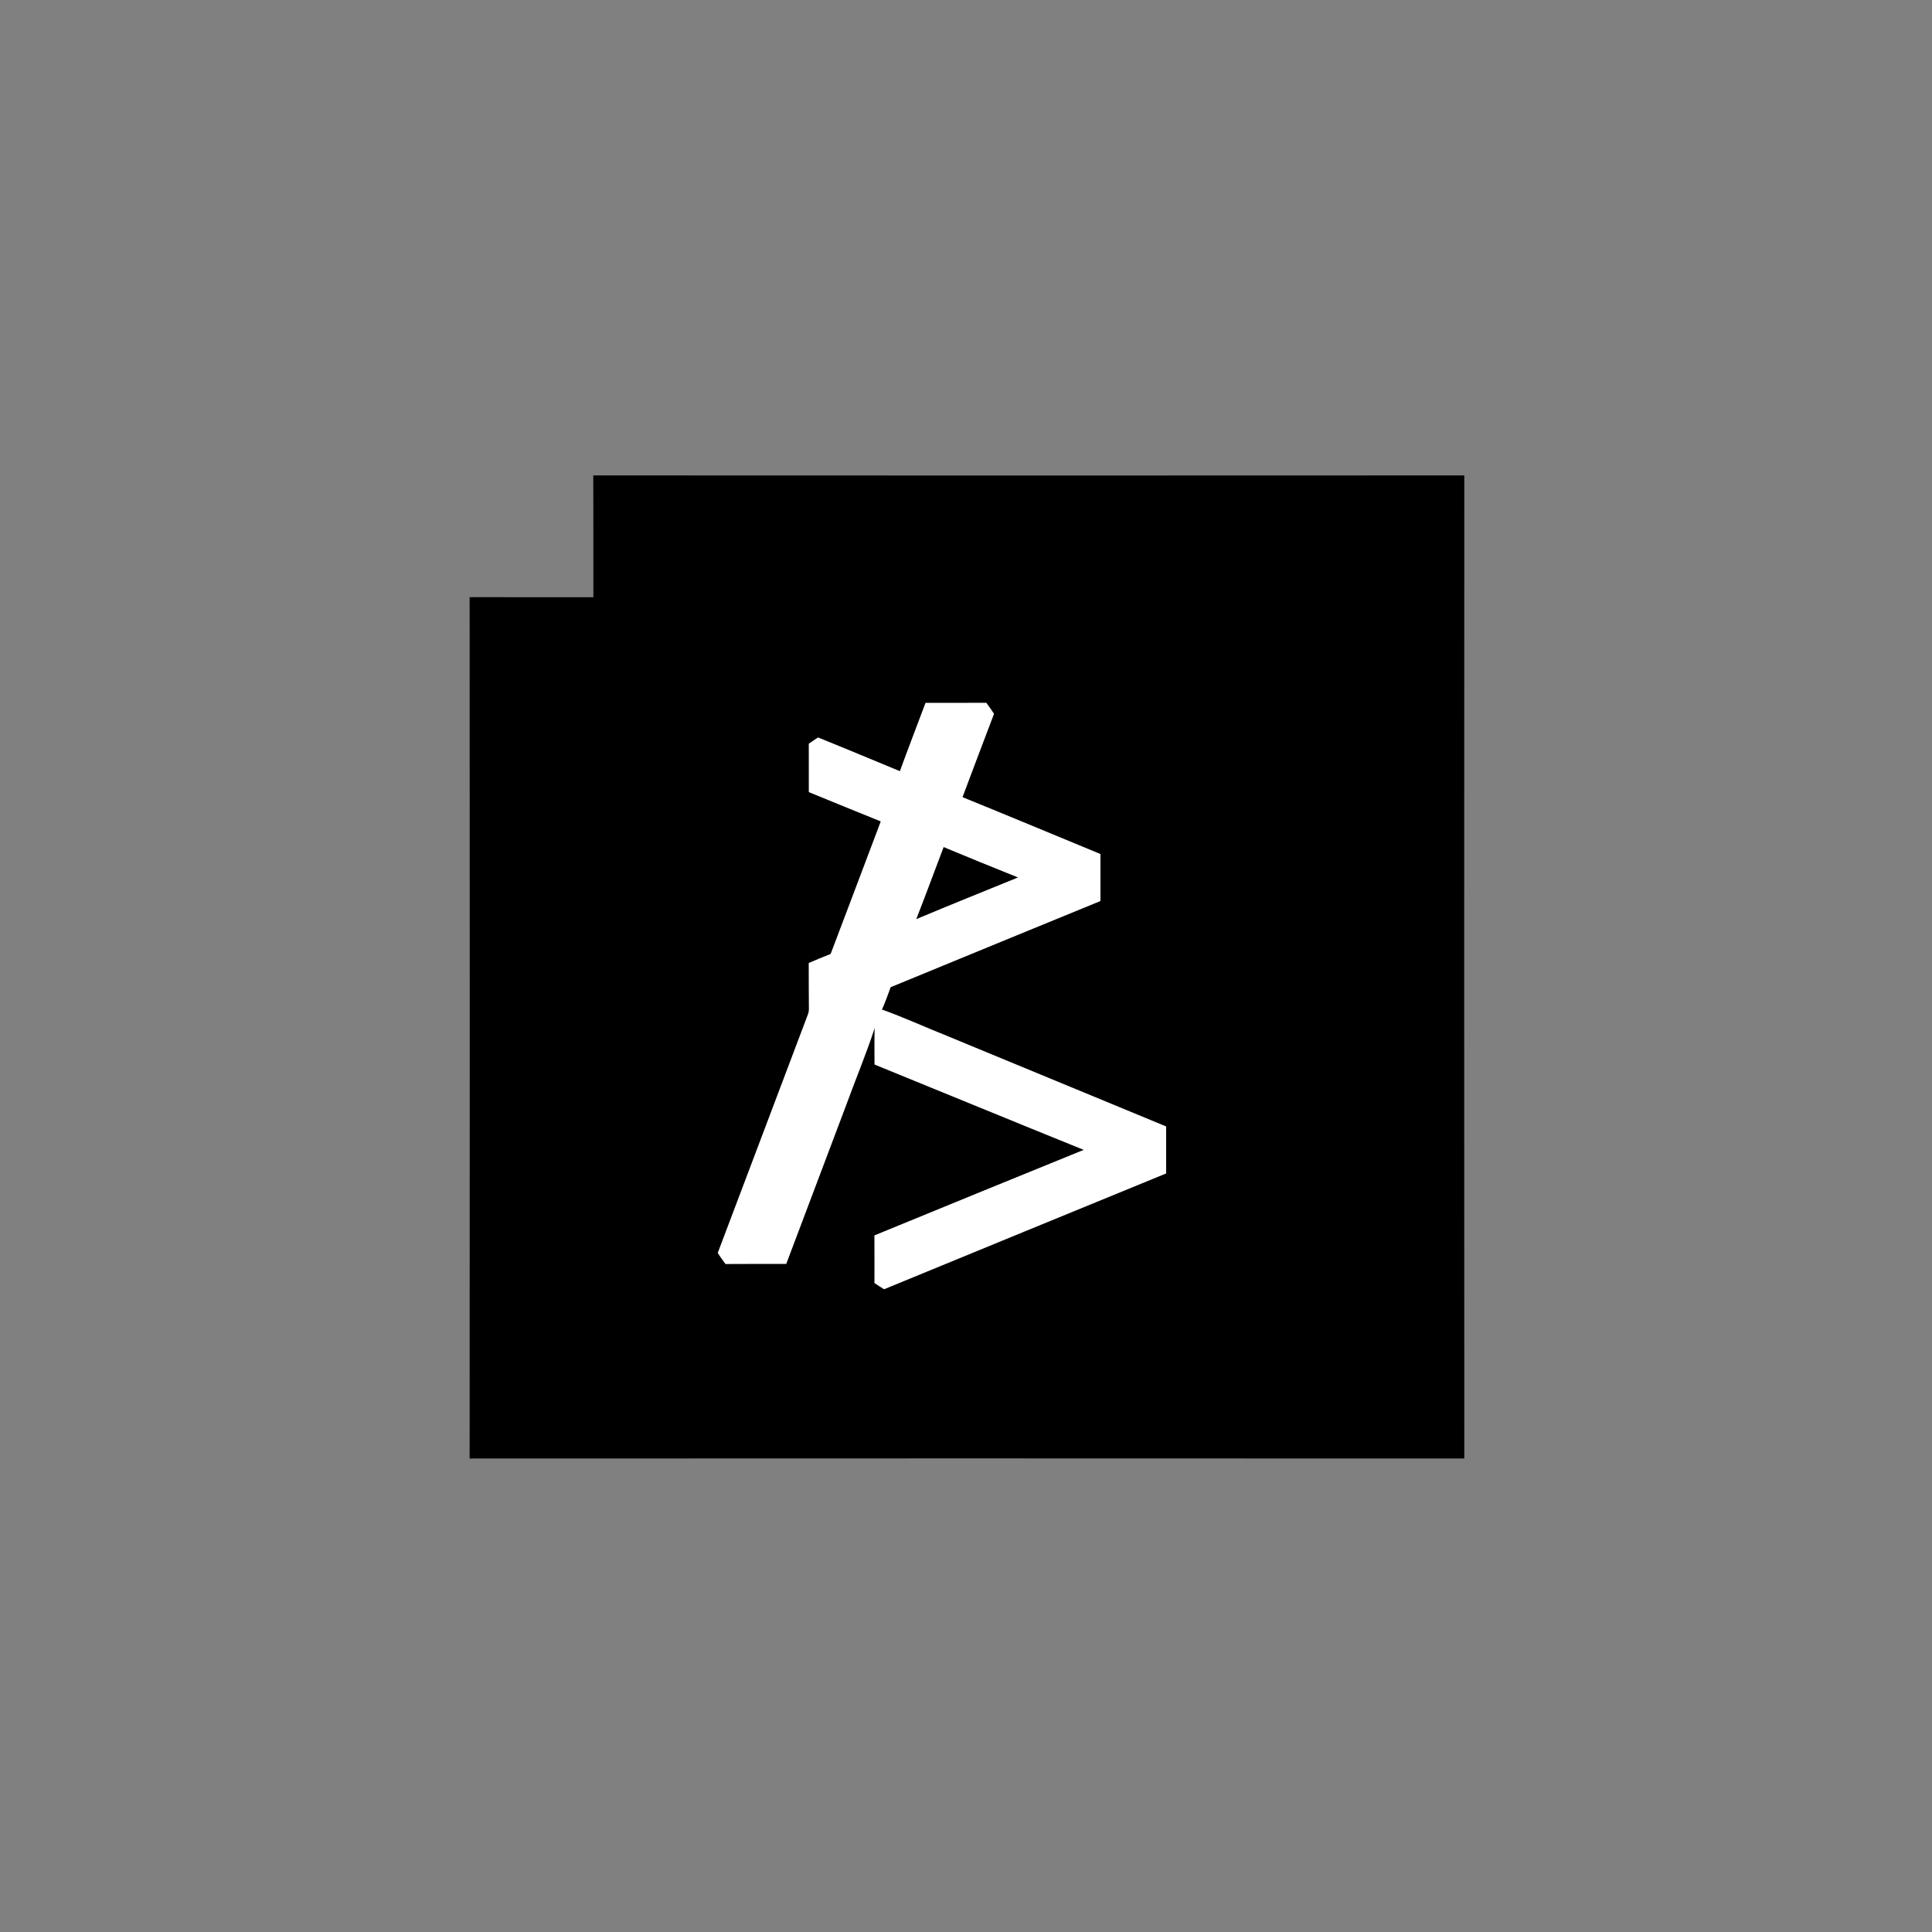
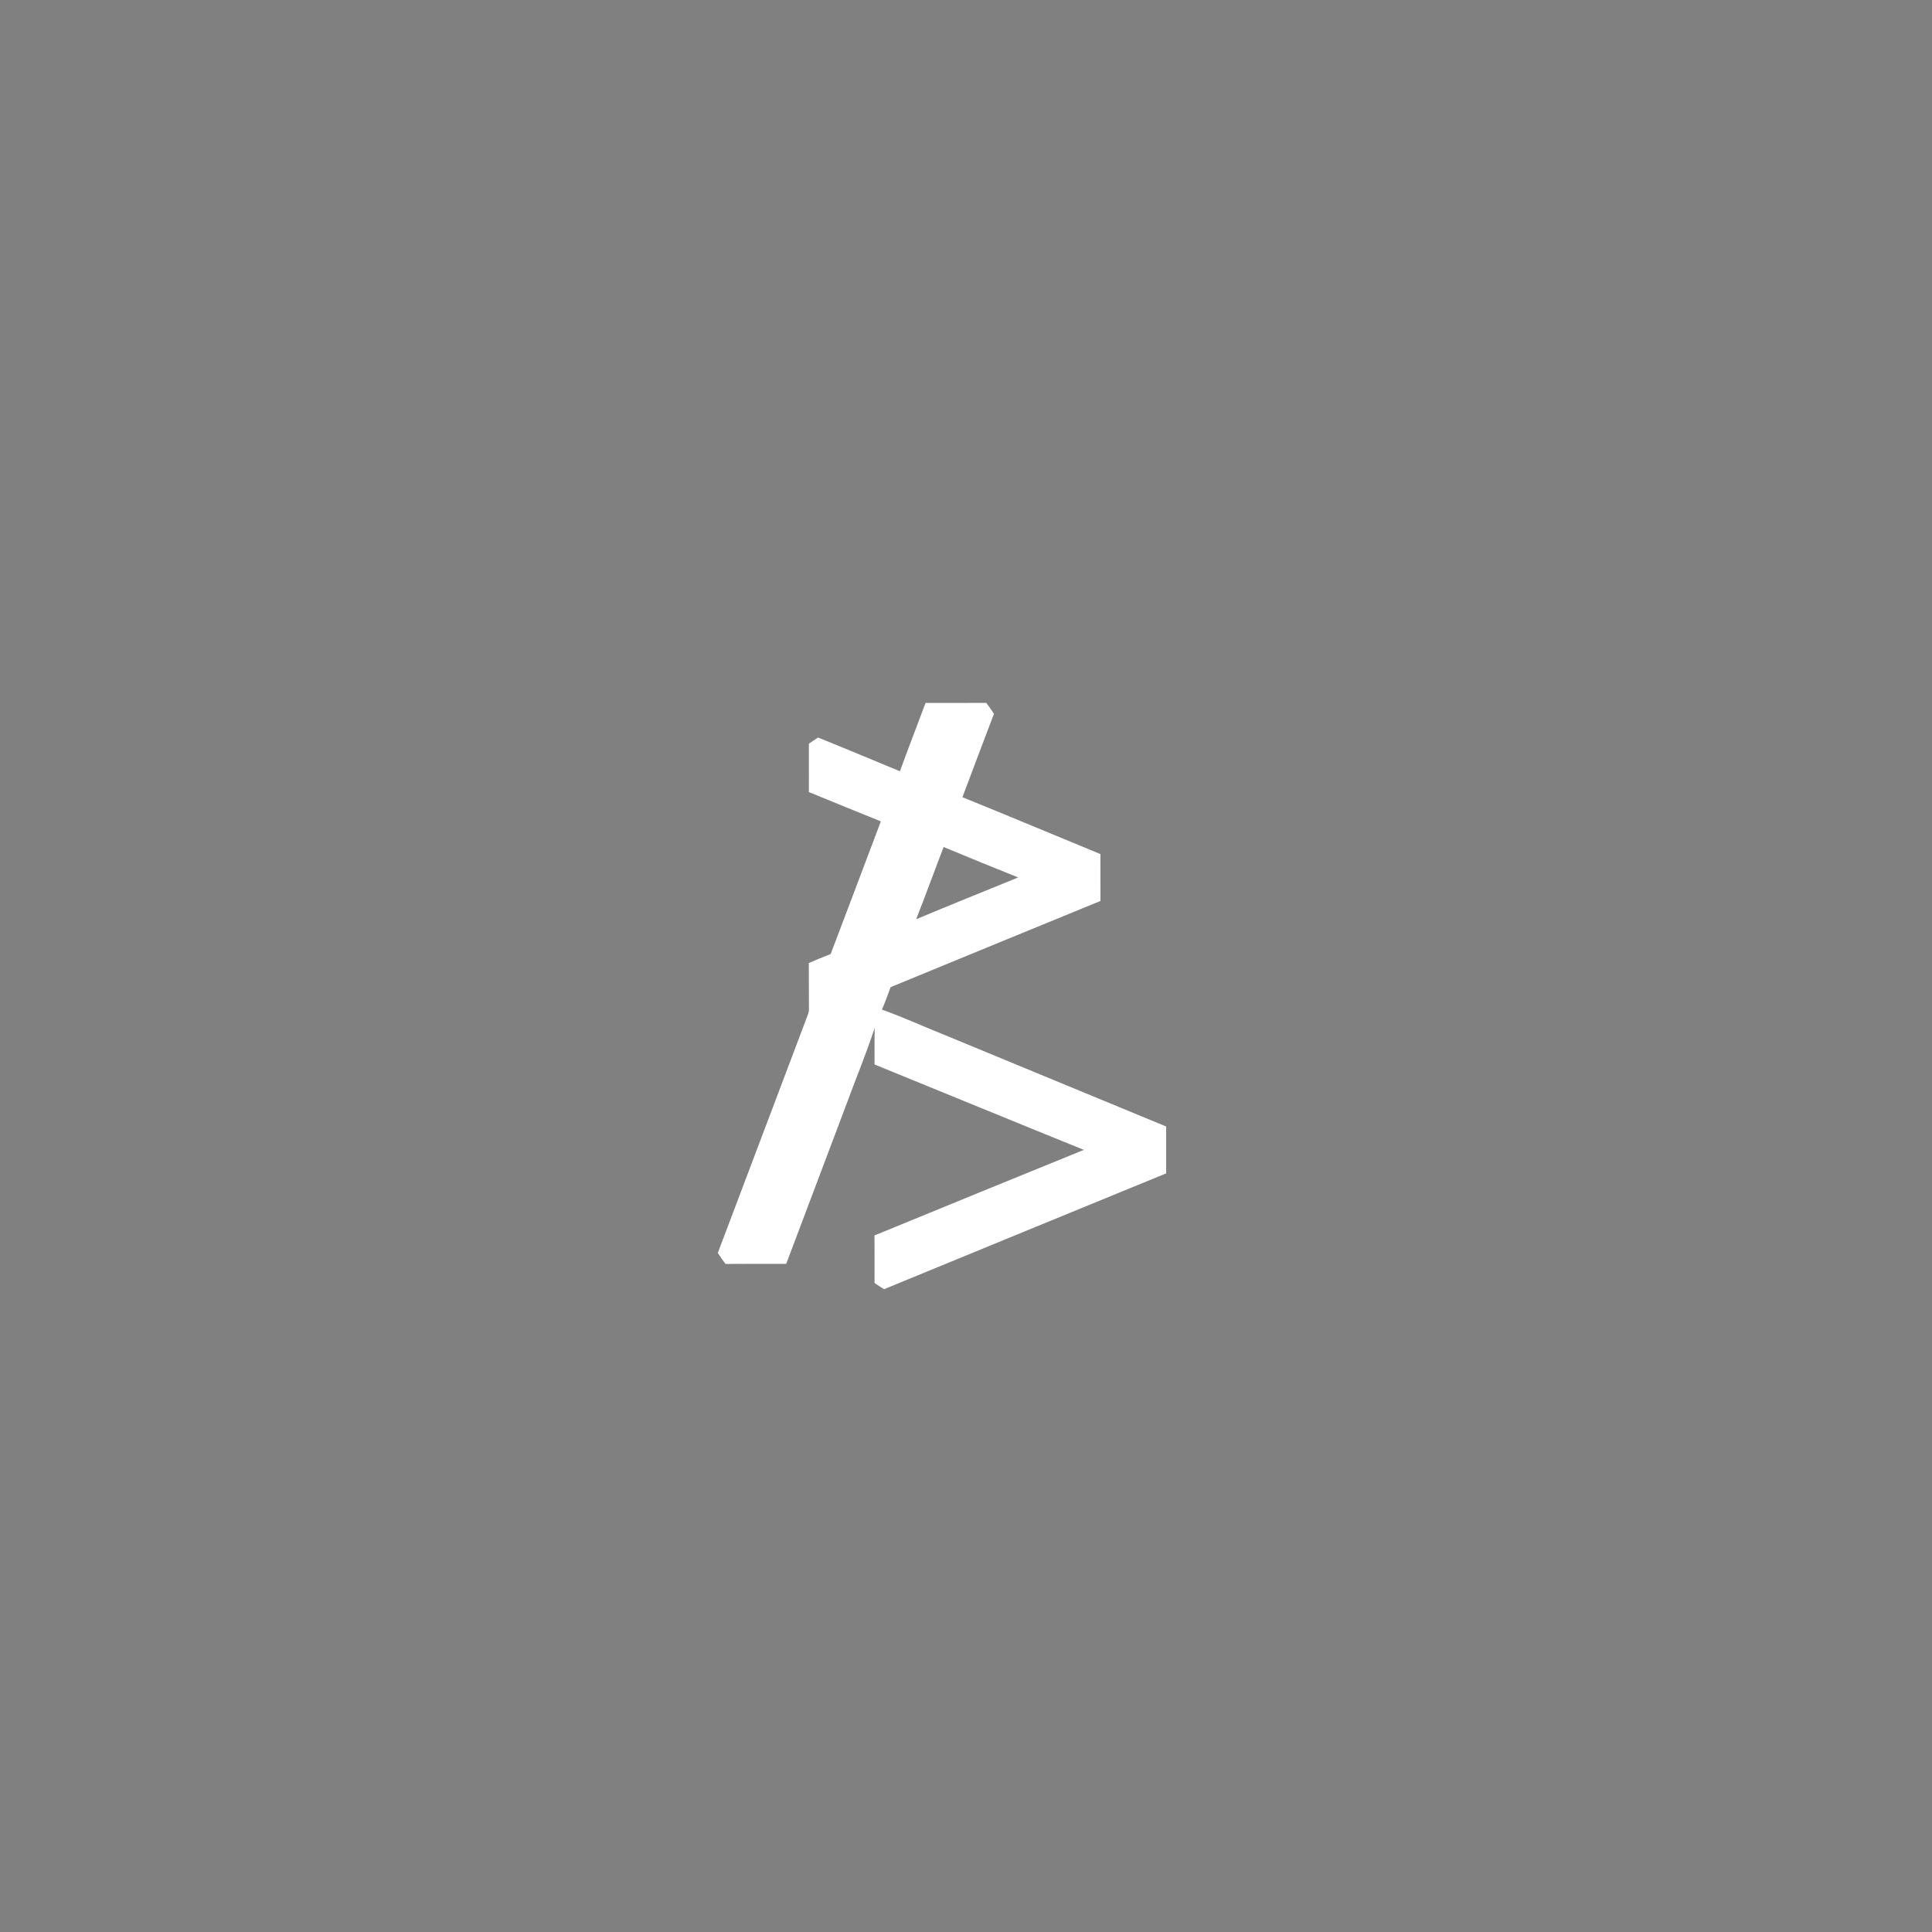
<svg xmlns="http://www.w3.org/2000/svg" width="1000pt" height="1000pt" viewBox="0 0 1000 1000" version="1.1">
  <rect x="0" y="0" width="1000" height="1000" fill="#808080" stroke="none" />
  <g id="#000000ff">
-     <path fill="#000000" opacity="1.00" d=" M 307.08 246.08 C 457.36 246.16 607.64 246.16 757.92 246.08 C 757.84 415.69 757.84 585.31 757.92 754.92 C 586.31 754.84 414.69 754.84 243.08 754.92 C 243.16 606.31 243.16 457.69 243.08 309.08 C 264.43 309.19 285.78 309.08 307.13 309.13 C 307.08 288.12 307.19 267.10 307.08 246.08 M 479.06 363.85 C 474.68 375.65 470.08 387.37 465.80 399.20 C 451.68 393.37 437.58 387.45 423.41 381.74 C 421.83 382.80 420.24 383.86 418.67 384.92 C 418.67 393.27 418.65 401.63 418.68 409.98 C 431.10 415.02 443.47 420.17 455.92 425.14 C 447.26 448.02 438.68 470.93 429.96 493.79 C 426.18 495.31 422.38 496.82 418.64 498.46 C 418.72 506.31 418.60 514.16 418.71 522.01 C 418.76 523.08 418.58 524.12 418.18 525.12 C 402.59 566.24 387.14 607.41 371.53 648.52 C 372.78 650.47 374.11 652.36 375.52 654.21 C 385.99 654.10 396.47 654.20 406.94 654.15 C 417.15 627.05 427.40 599.96 437.63 572.86 C 442.59 559.21 448.24 545.81 452.74 532.01 C 452.59 538.33 452.69 544.65 452.68 550.98 C 488.80 565.68 524.85 580.56 561.01 595.17 C 524.88 609.90 488.72 624.59 452.64 639.46 C 452.70 647.67 452.65 655.87 452.66 664.08 C 454.27 665.19 455.92 666.25 457.60 667.28 C 506.24 647.26 554.92 627.30 603.59 607.34 C 603.57 599.25 603.58 591.16 603.58 583.07 C 565.68 567.38 527.77 551.75 489.87 536.08 C 478.70 531.64 467.77 526.59 456.46 522.56 C 458.20 518.78 459.51 514.82 460.99 510.94 C 497.16 496.01 533.38 481.19 569.59 466.34 C 569.57 458.25 569.58 450.16 569.58 442.07 C 545.78 432.25 522.02 422.32 498.16 412.63 C 503.56 398.23 508.99 383.84 514.47 369.47 C 513.21 367.54 511.89 365.65 510.52 363.81 C 500.03 363.88 489.55 363.81 479.06 363.85 Z" />
-     <path fill="#000000" opacity="1.00" d=" M 474.20 475.80 C 479.07 463.39 483.65 450.87 488.40 438.41 C 501.24 443.73 514.10 449.02 527.01 454.17 C 509.40 461.36 491.74 468.43 474.20 475.80 Z" />
-   </g>
+     </g>
  <g id="#ffffffff">
    <path fill="#ffffff" opacity="1.00" d=" M 479.06 363.85 C 489.55 363.81 500.03 363.88 510.52 363.81 C 511.89 365.65 513.21 367.54 514.47 369.47 C 508.99 383.84 503.56 398.23 498.16 412.63 C 522.02 422.32 545.78 432.25 569.58 442.07 C 569.58 450.16 569.57 458.25 569.59 466.34 C 533.38 481.19 497.16 496.01 460.99 510.94 C 459.51 514.82 458.20 518.78 456.46 522.56 C 467.77 526.59 478.70 531.64 489.87 536.08 C 527.77 551.75 565.68 567.38 603.58 583.07 C 603.58 591.16 603.57 599.25 603.59 607.34 C 554.92 627.30 506.24 647.26 457.60 667.28 C 455.92 666.25 454.27 665.19 452.66 664.08 C 452.65 655.87 452.70 647.67 452.64 639.46 C 488.72 624.59 524.88 609.90 561.01 595.17 C 524.85 580.56 488.80 565.68 452.68 550.98 C 452.69 544.65 452.59 538.33 452.74 532.01 C 448.24 545.81 442.59 559.21 437.63 572.86 C 427.40 599.96 417.15 627.05 406.94 654.15 C 396.47 654.20 385.99 654.10 375.52 654.21 C 374.11 652.36 372.78 650.47 371.53 648.52 C 387.14 607.41 402.59 566.24 418.18 525.12 C 418.58 524.12 418.76 523.08 418.71 522.01 C 418.60 514.16 418.72 506.31 418.64 498.46 C 422.38 496.82 426.18 495.31 429.96 493.79 C 438.68 470.93 447.26 448.02 455.92 425.14 C 443.47 420.17 431.10 415.02 418.68 409.98 C 418.65 401.63 418.67 393.27 418.67 384.92 C 420.24 383.86 421.83 382.80 423.41 381.74 C 437.58 387.45 451.68 393.37 465.80 399.20 C 470.08 387.37 474.68 375.65 479.06 363.85 M 474.20 475.80 C 491.74 468.43 509.40 461.36 527.01 454.17 C 514.10 449.02 501.24 443.73 488.40 438.41 C 483.65 450.87 479.07 463.39 474.20 475.80 Z" />
  </g>
</svg>